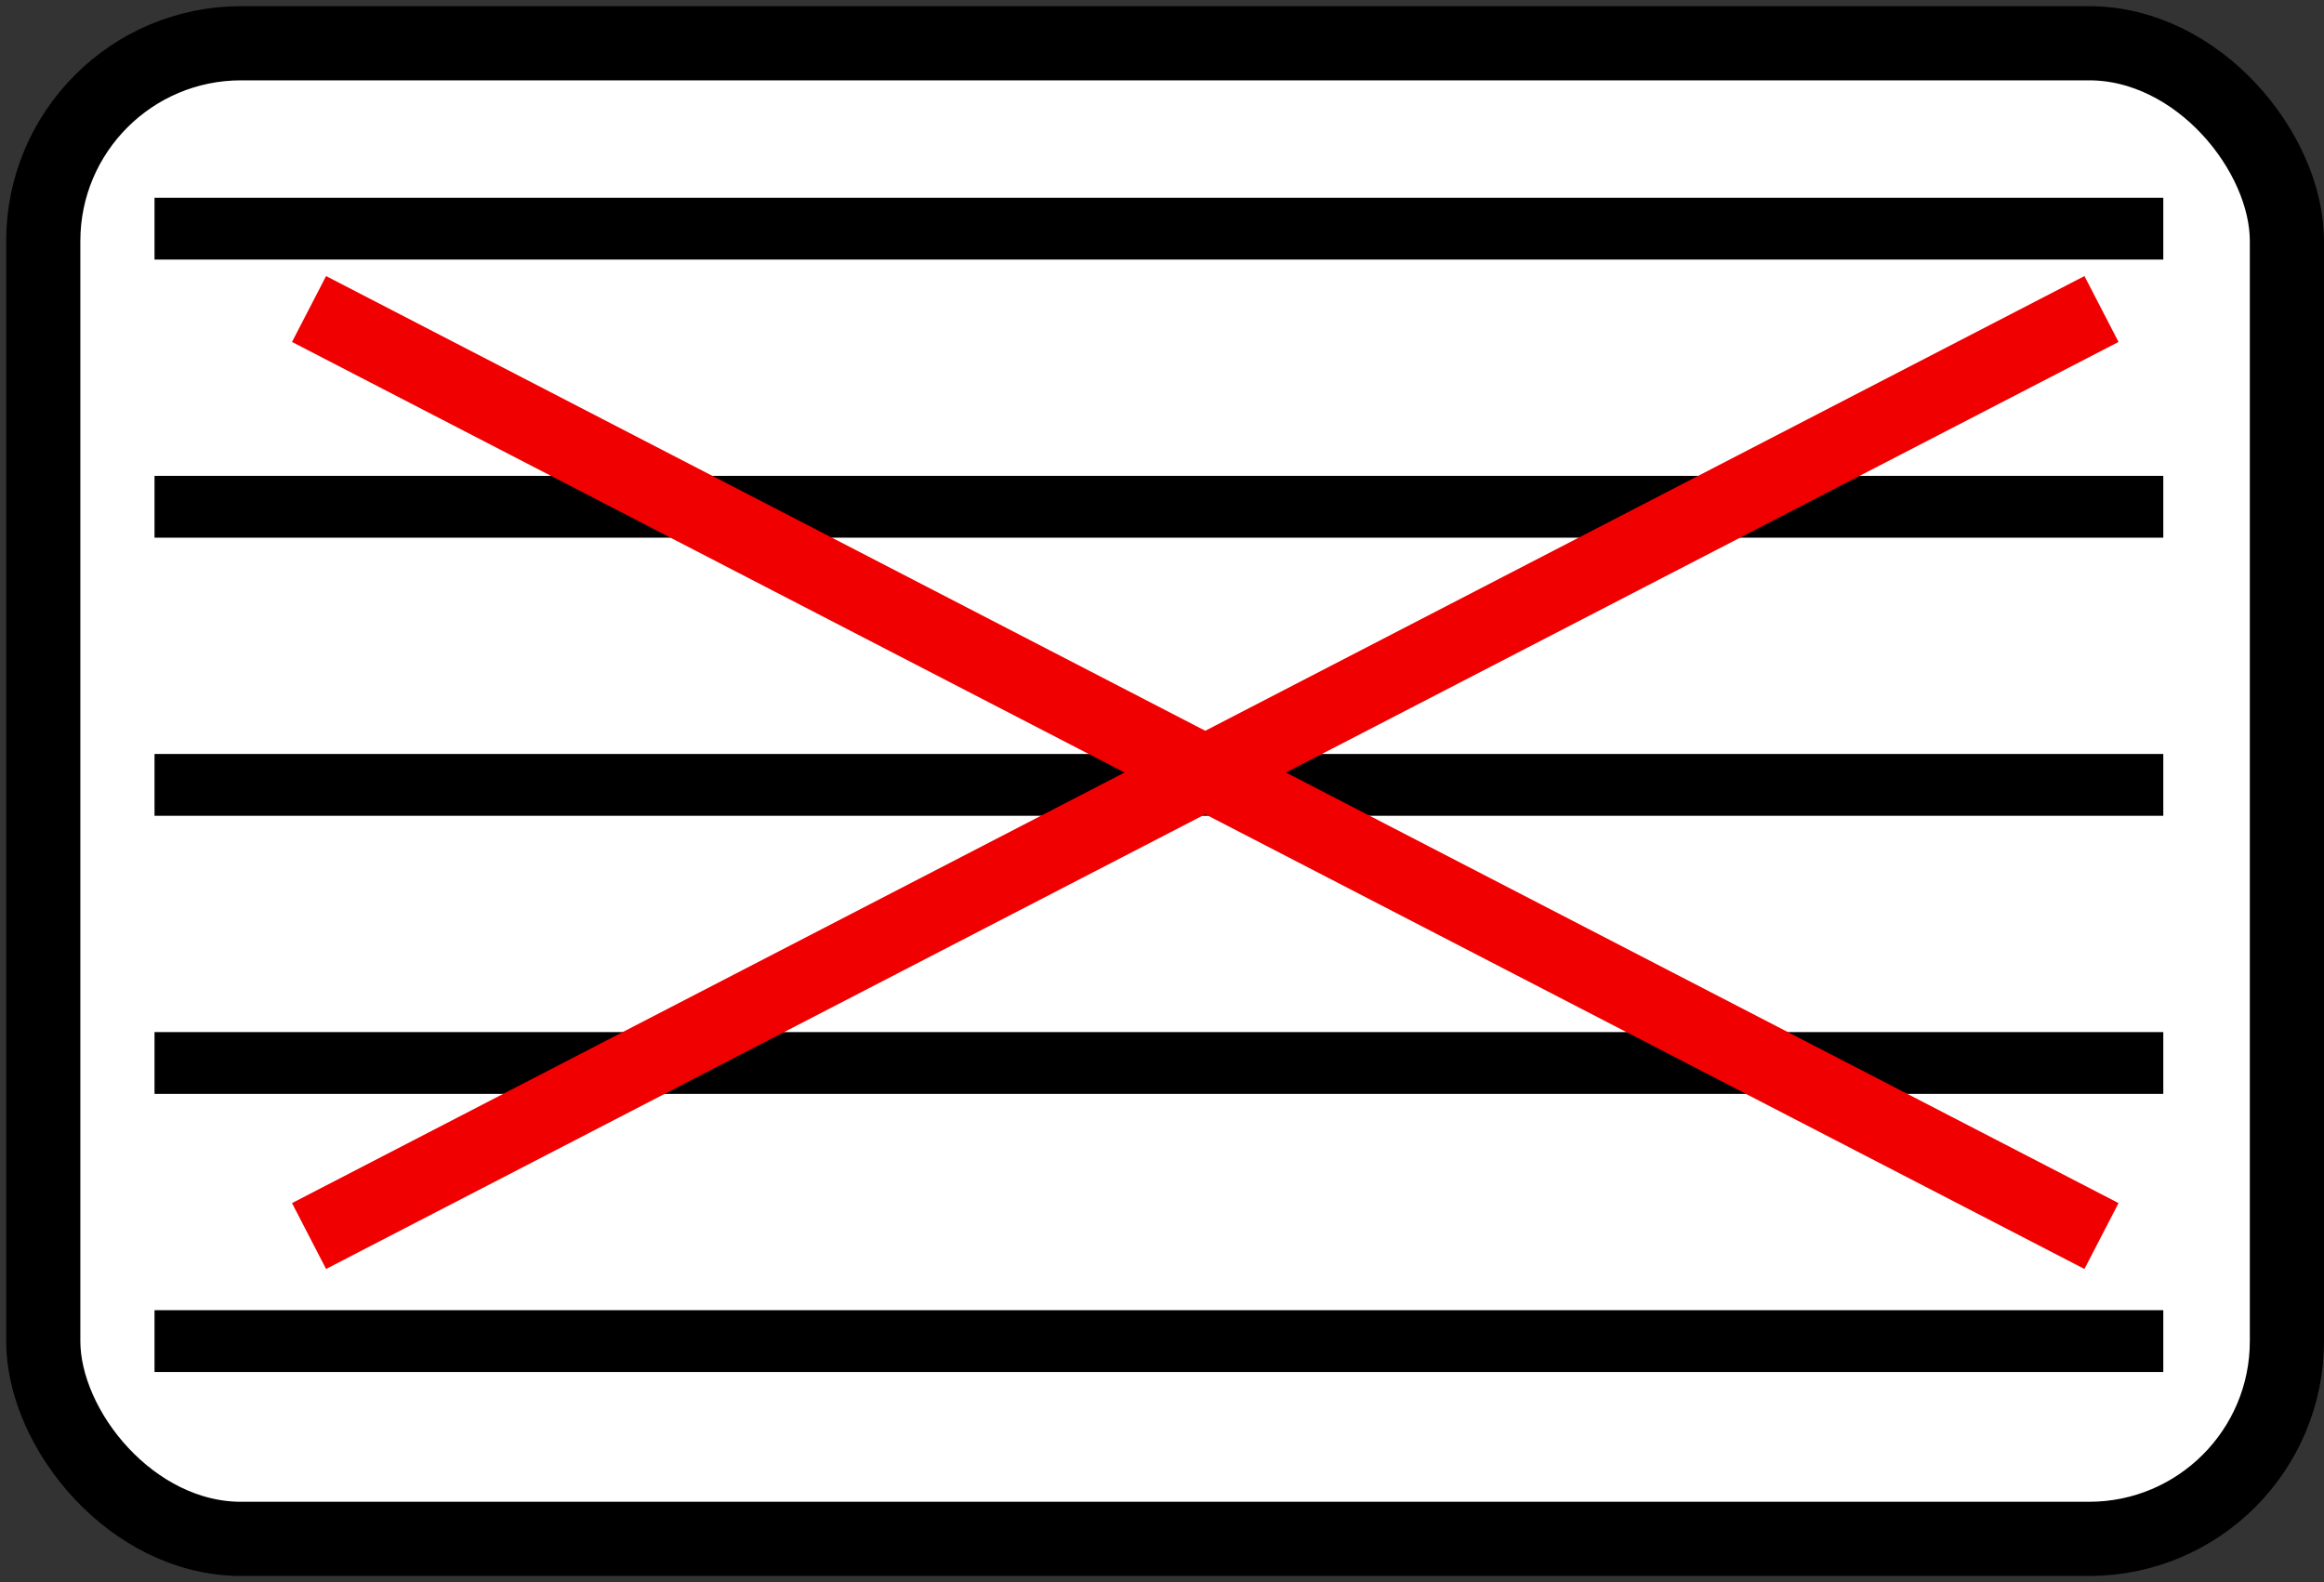
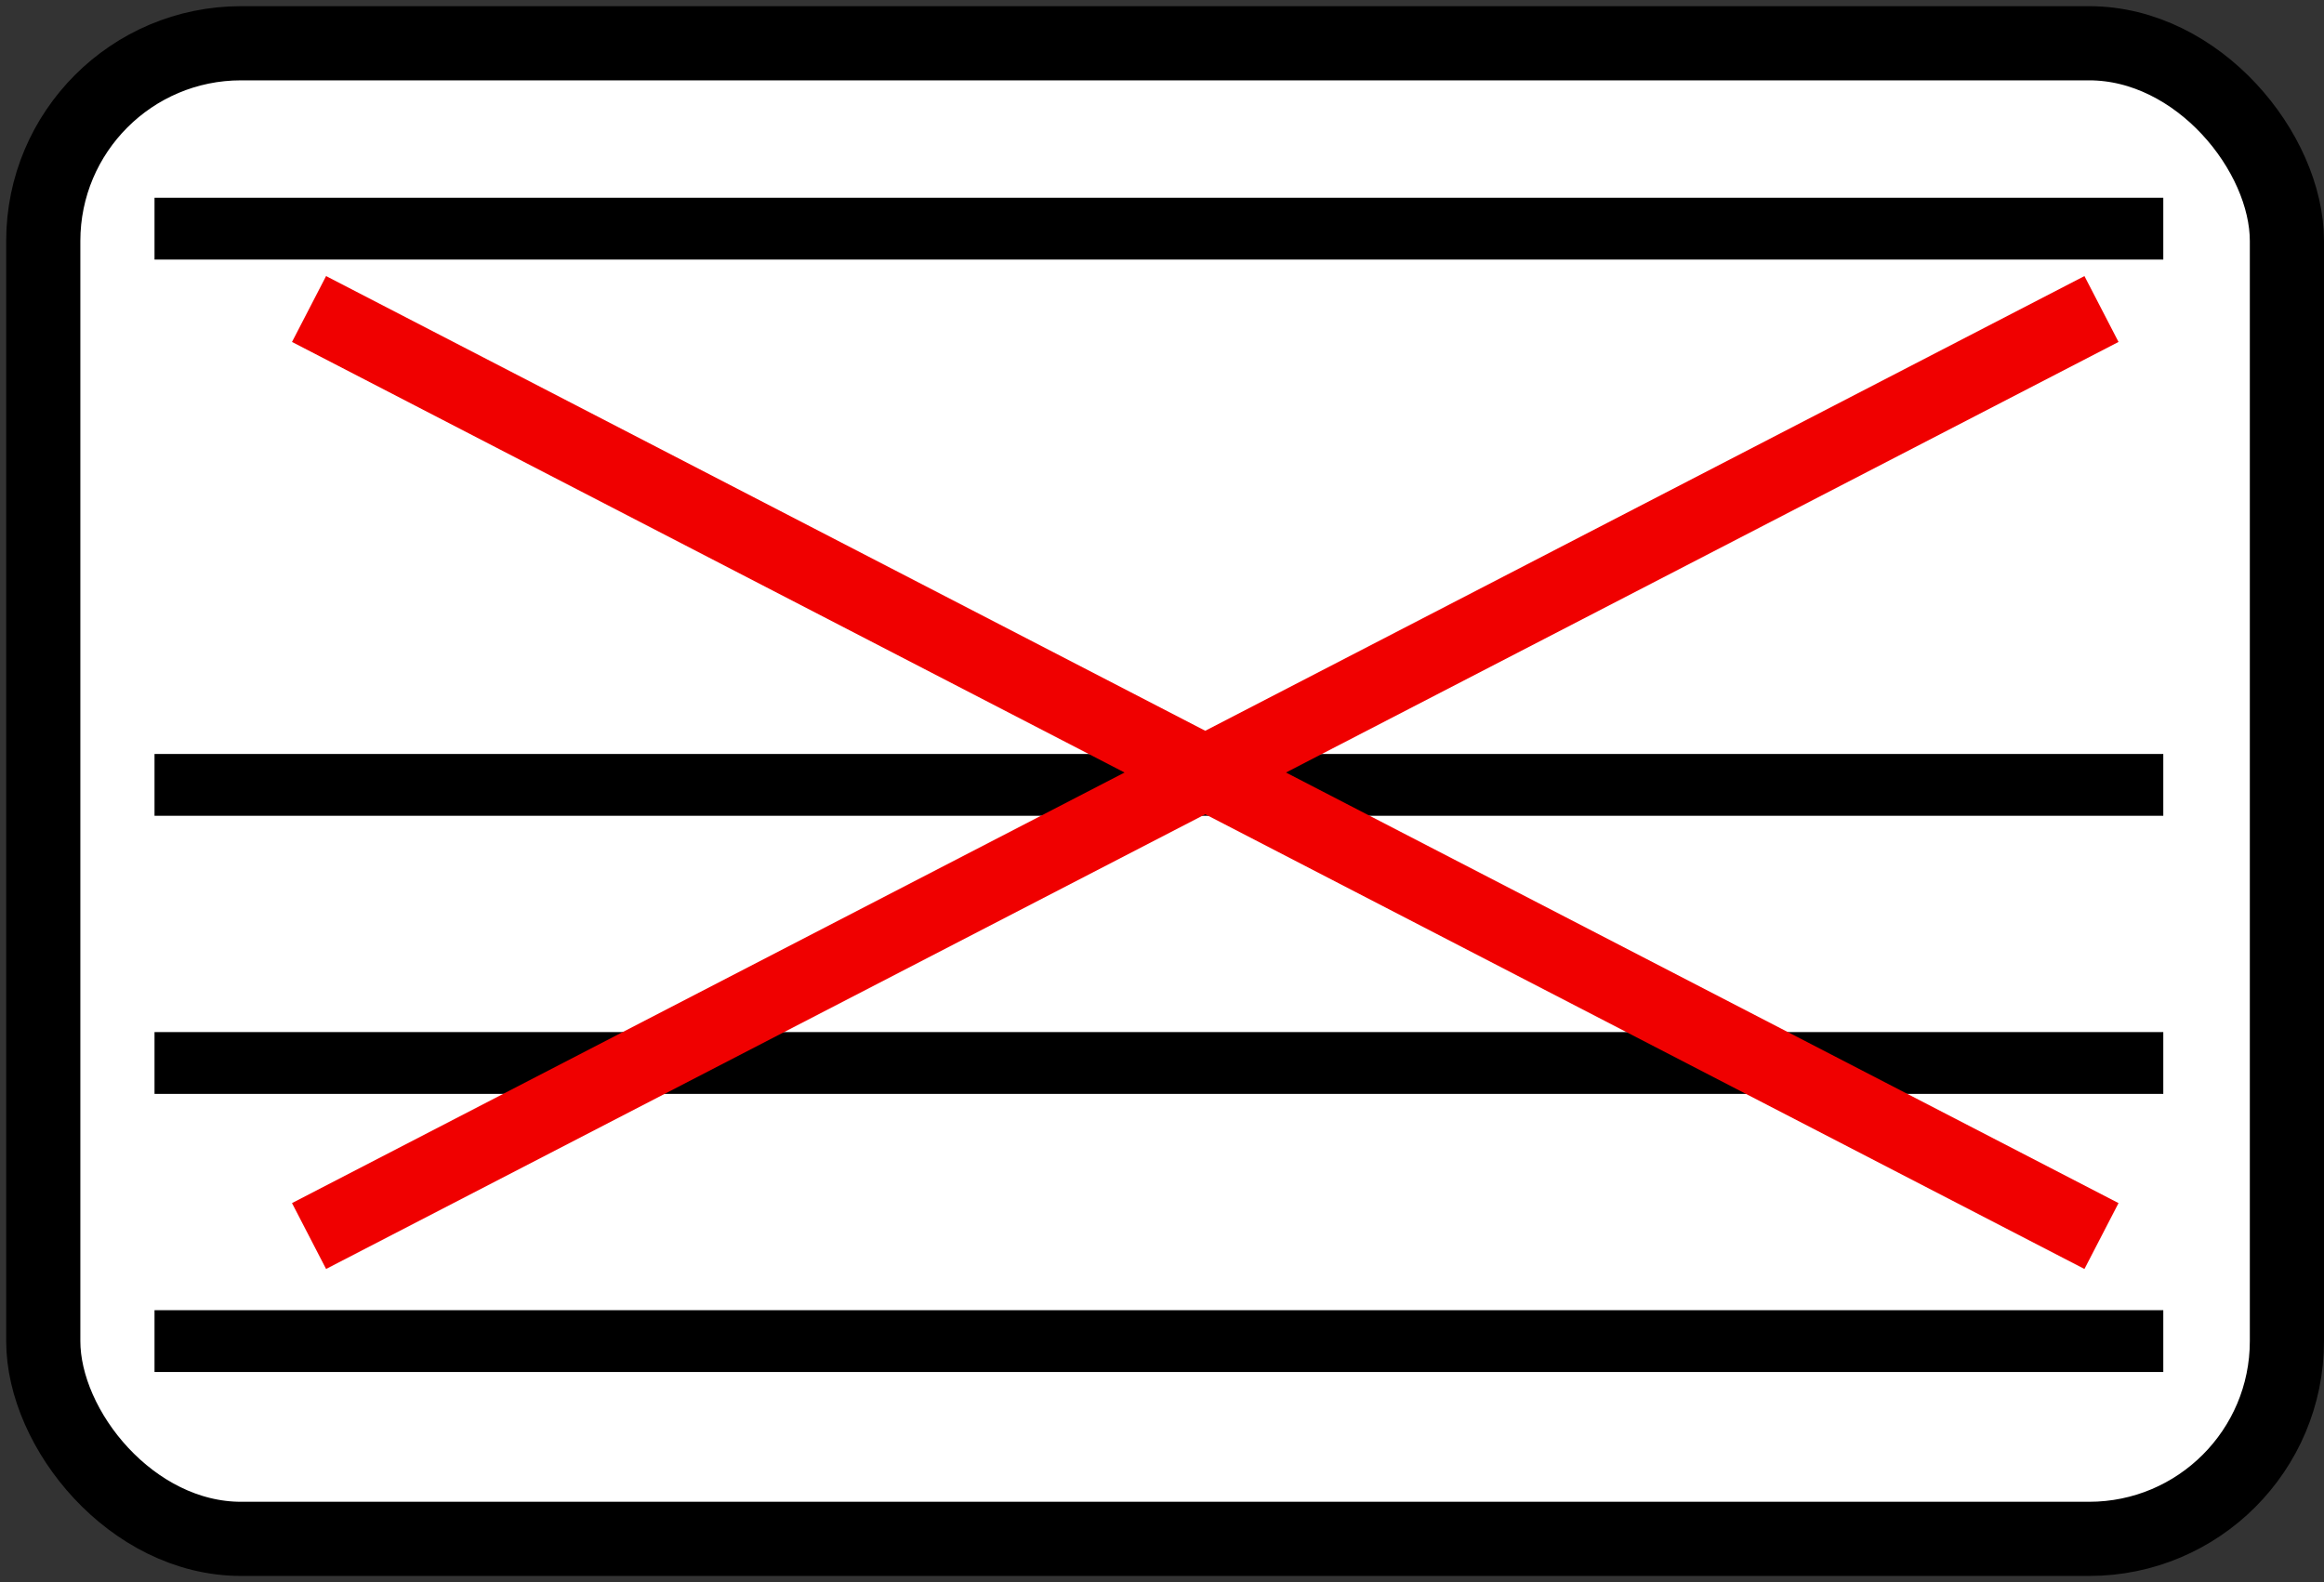
<svg xmlns="http://www.w3.org/2000/svg" xmlns:ns1="http://www.inkscape.org/namespaces/inkscape" xmlns:ns2="http://sodipodi.sourceforge.net/DTD/sodipodi-0.dtd" version="1.0" width="376" height="256" id="svg2" ns1:version="0.48.4 r9939" ns2:docname="Timetable not available.svg">
  <rect width="100%" height="100%" fill="#333333" stroke="none" />
  <ns2:namedview pagecolor="#ffffff" bordercolor="#666666" borderopacity="1" objecttolerance="10" gridtolerance="10" guidetolerance="10" ns1:pageopacity="0" ns1:pageshadow="2" ns1:window-width="854" ns1:window-height="703" id="namedview3097" showgrid="false" ns1:zoom="0.921875" ns1:cx="188" ns1:cy="128" ns1:window-x="280" ns1:window-y="655" ns1:window-maximized="0" ns1:current-layer="svg2" />
  <title id="title4">"Timetable not available" icon</title>
  <defs id="defs38" />
  <g id="g8">
    <rect width="363" height="242" ry="32" x="7" y="7" id="rect10" style="fill:#ffffff;stroke:none" />
    <g id="lines">
      <path d="m 25,217 325,0 0,0" id="path3015-1-48" style="fill:none;stroke:#000000;stroke-width:10px;stroke-linecap:butt;stroke-linejoin:miter;stroke-opacity:1" />
      <path d="m 25,172 325,0 0,0" id="path3015-1-4" style="fill:none;stroke:#000000;stroke-width:10px;stroke-linecap:butt;stroke-linejoin:miter;stroke-opacity:1" />
      <path d="m 25,127 325,0 0,0" id="path3015-1-7" style="fill:none;stroke:#000000;stroke-width:10px;stroke-linecap:butt;stroke-linejoin:miter;stroke-opacity:1" />
-       <path d="m 25,82 325,0 0,0" id="path3015-1" style="fill:none;stroke:#000000;stroke-width:10px;stroke-linecap:butt;stroke-linejoin:miter;stroke-opacity:1" />
      <path d="m 25,37 325,0 0,0" id="path3015" style="fill:none;stroke:#000000;stroke-width:10px;stroke-linecap:butt;stroke-linejoin:miter;stroke-opacity:1" />
    </g>
    <g id="cross">
      <path d="M 50,200 340,50" id="path3109-2" style="fill:none;stroke:#f00000;stroke-width:12px;stroke-linecap:butt;stroke-linejoin:miter;stroke-opacity:1" />
      <path d="M 50,50 340,200" id="path3109" style="fill:none;stroke:#f00000;stroke-width:12px;stroke-linecap:butt;stroke-linejoin:miter;stroke-opacity:1" />
    </g>
    <rect width="363" height="242" ry="32" x="7" y="7" id="rect34" style="fill:none;stroke:#000000;stroke-width:12" />
  </g>
</svg>